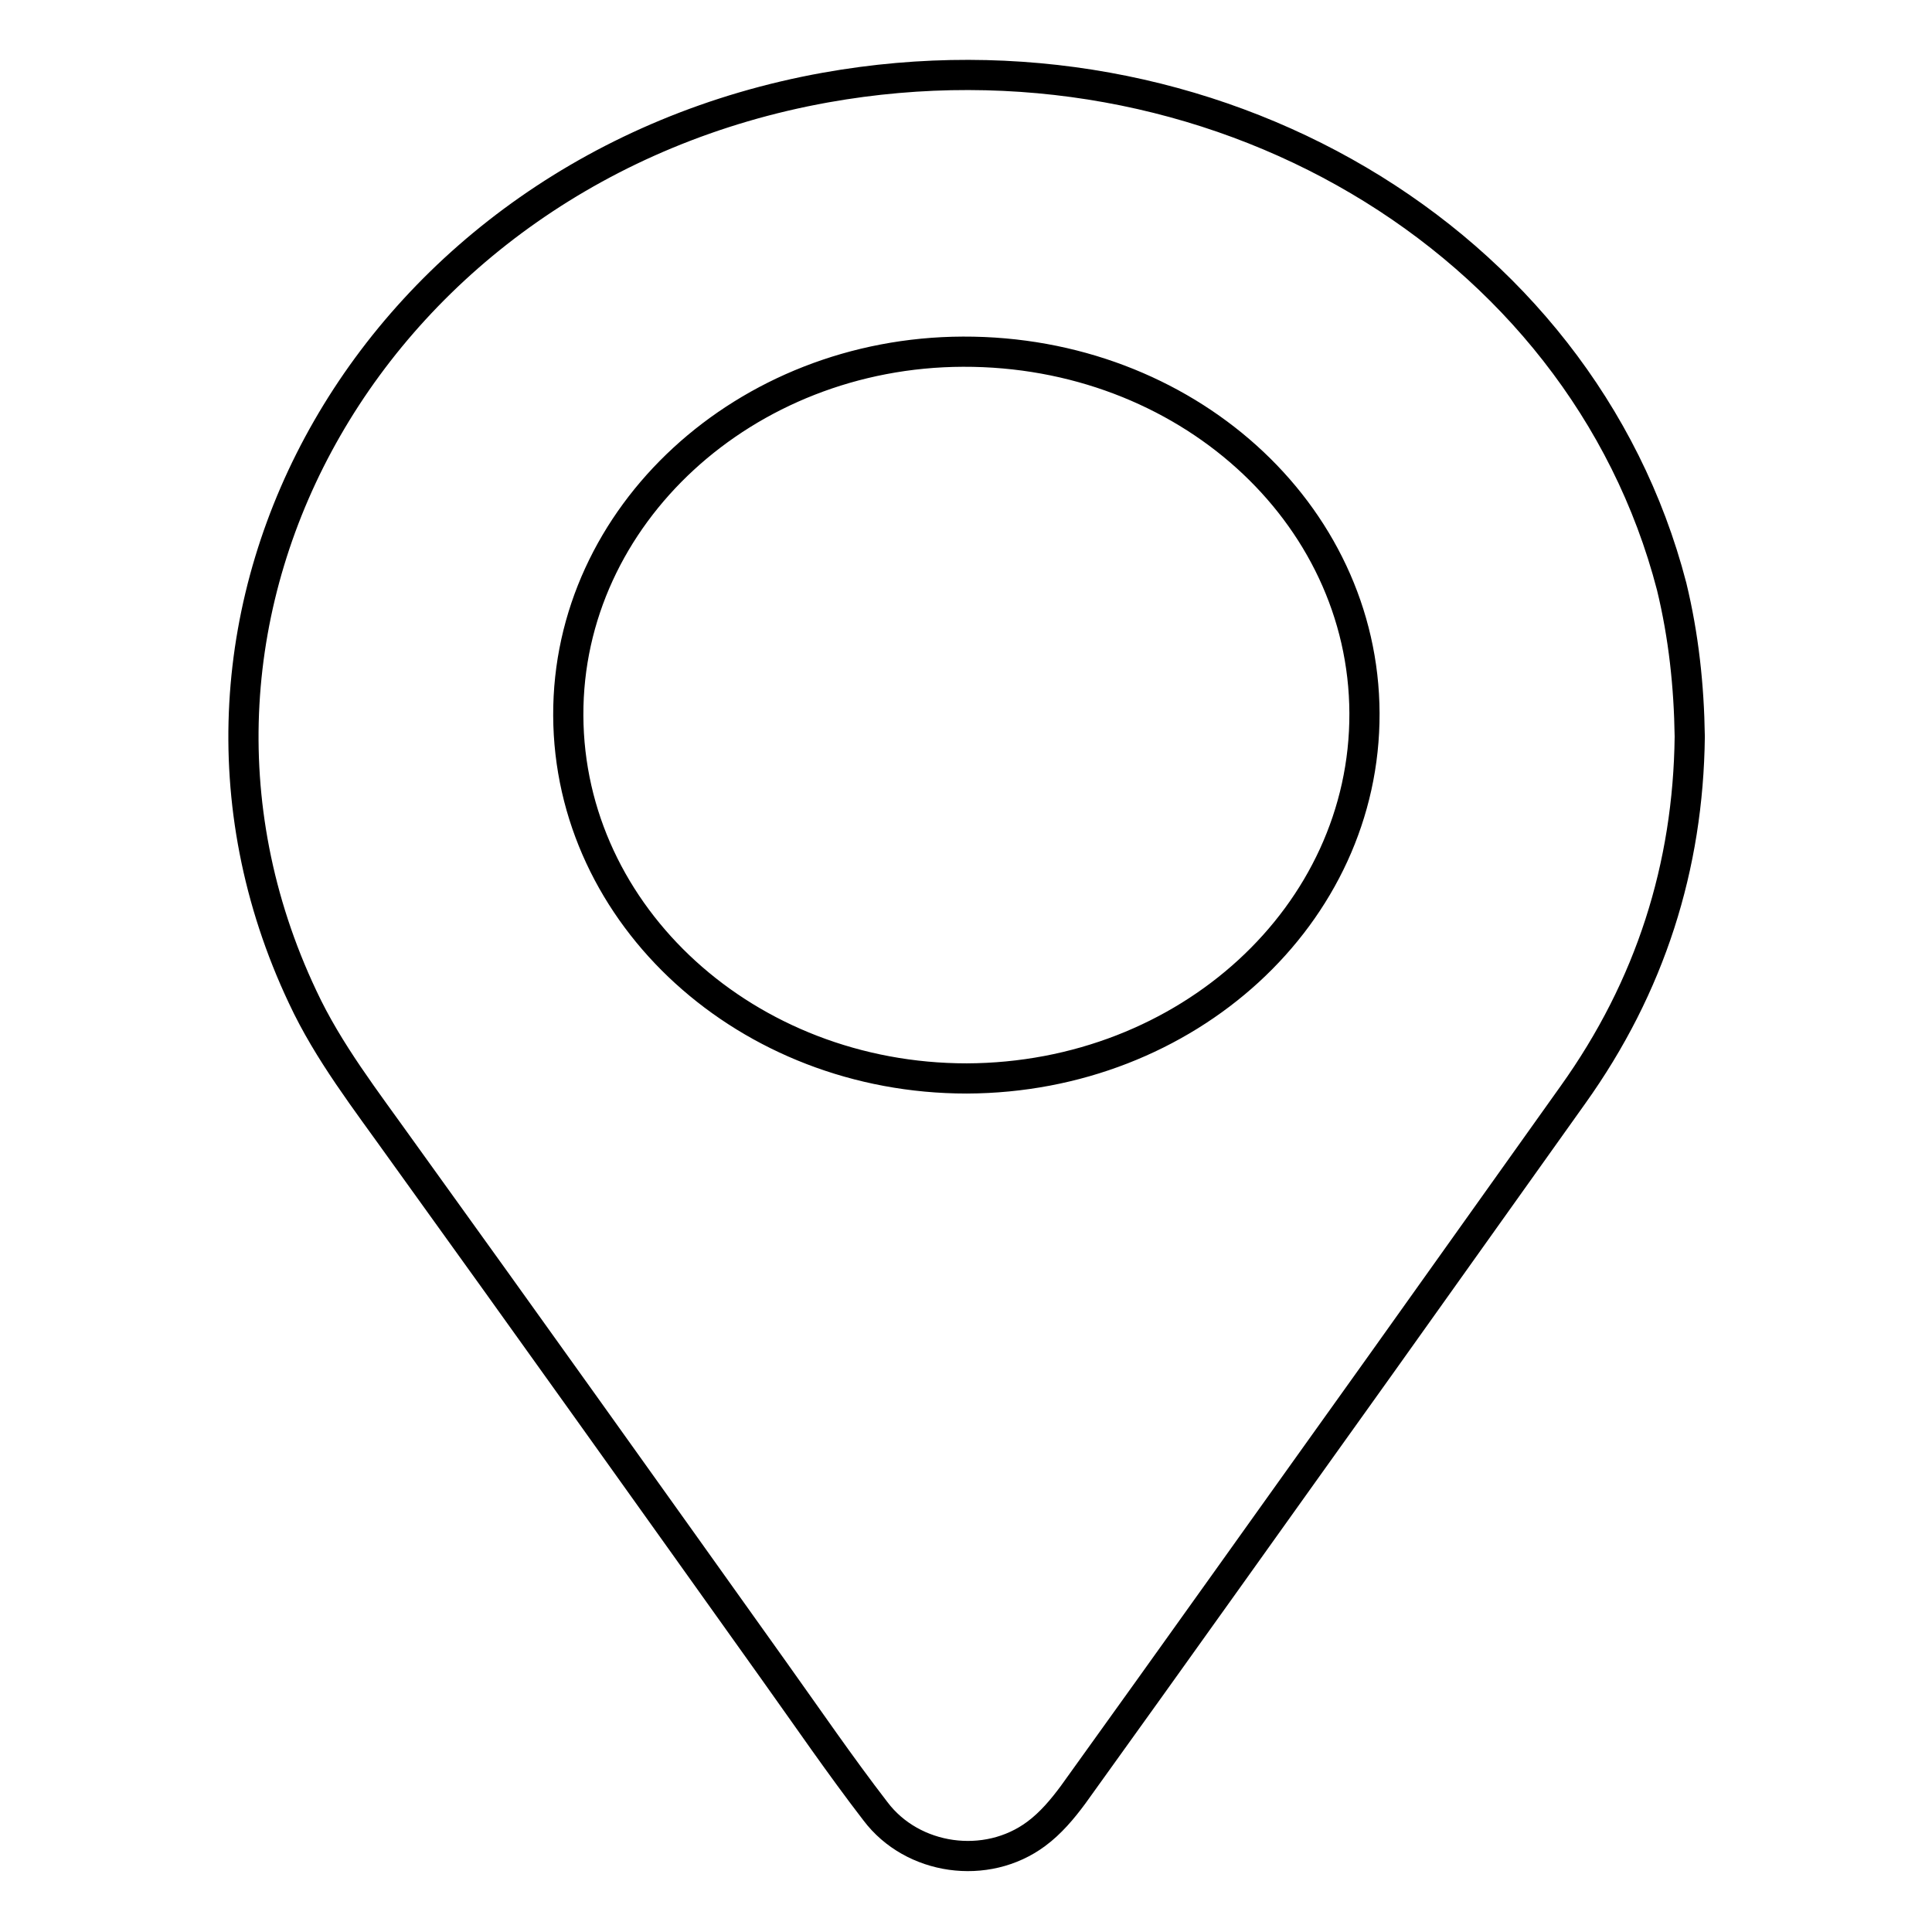
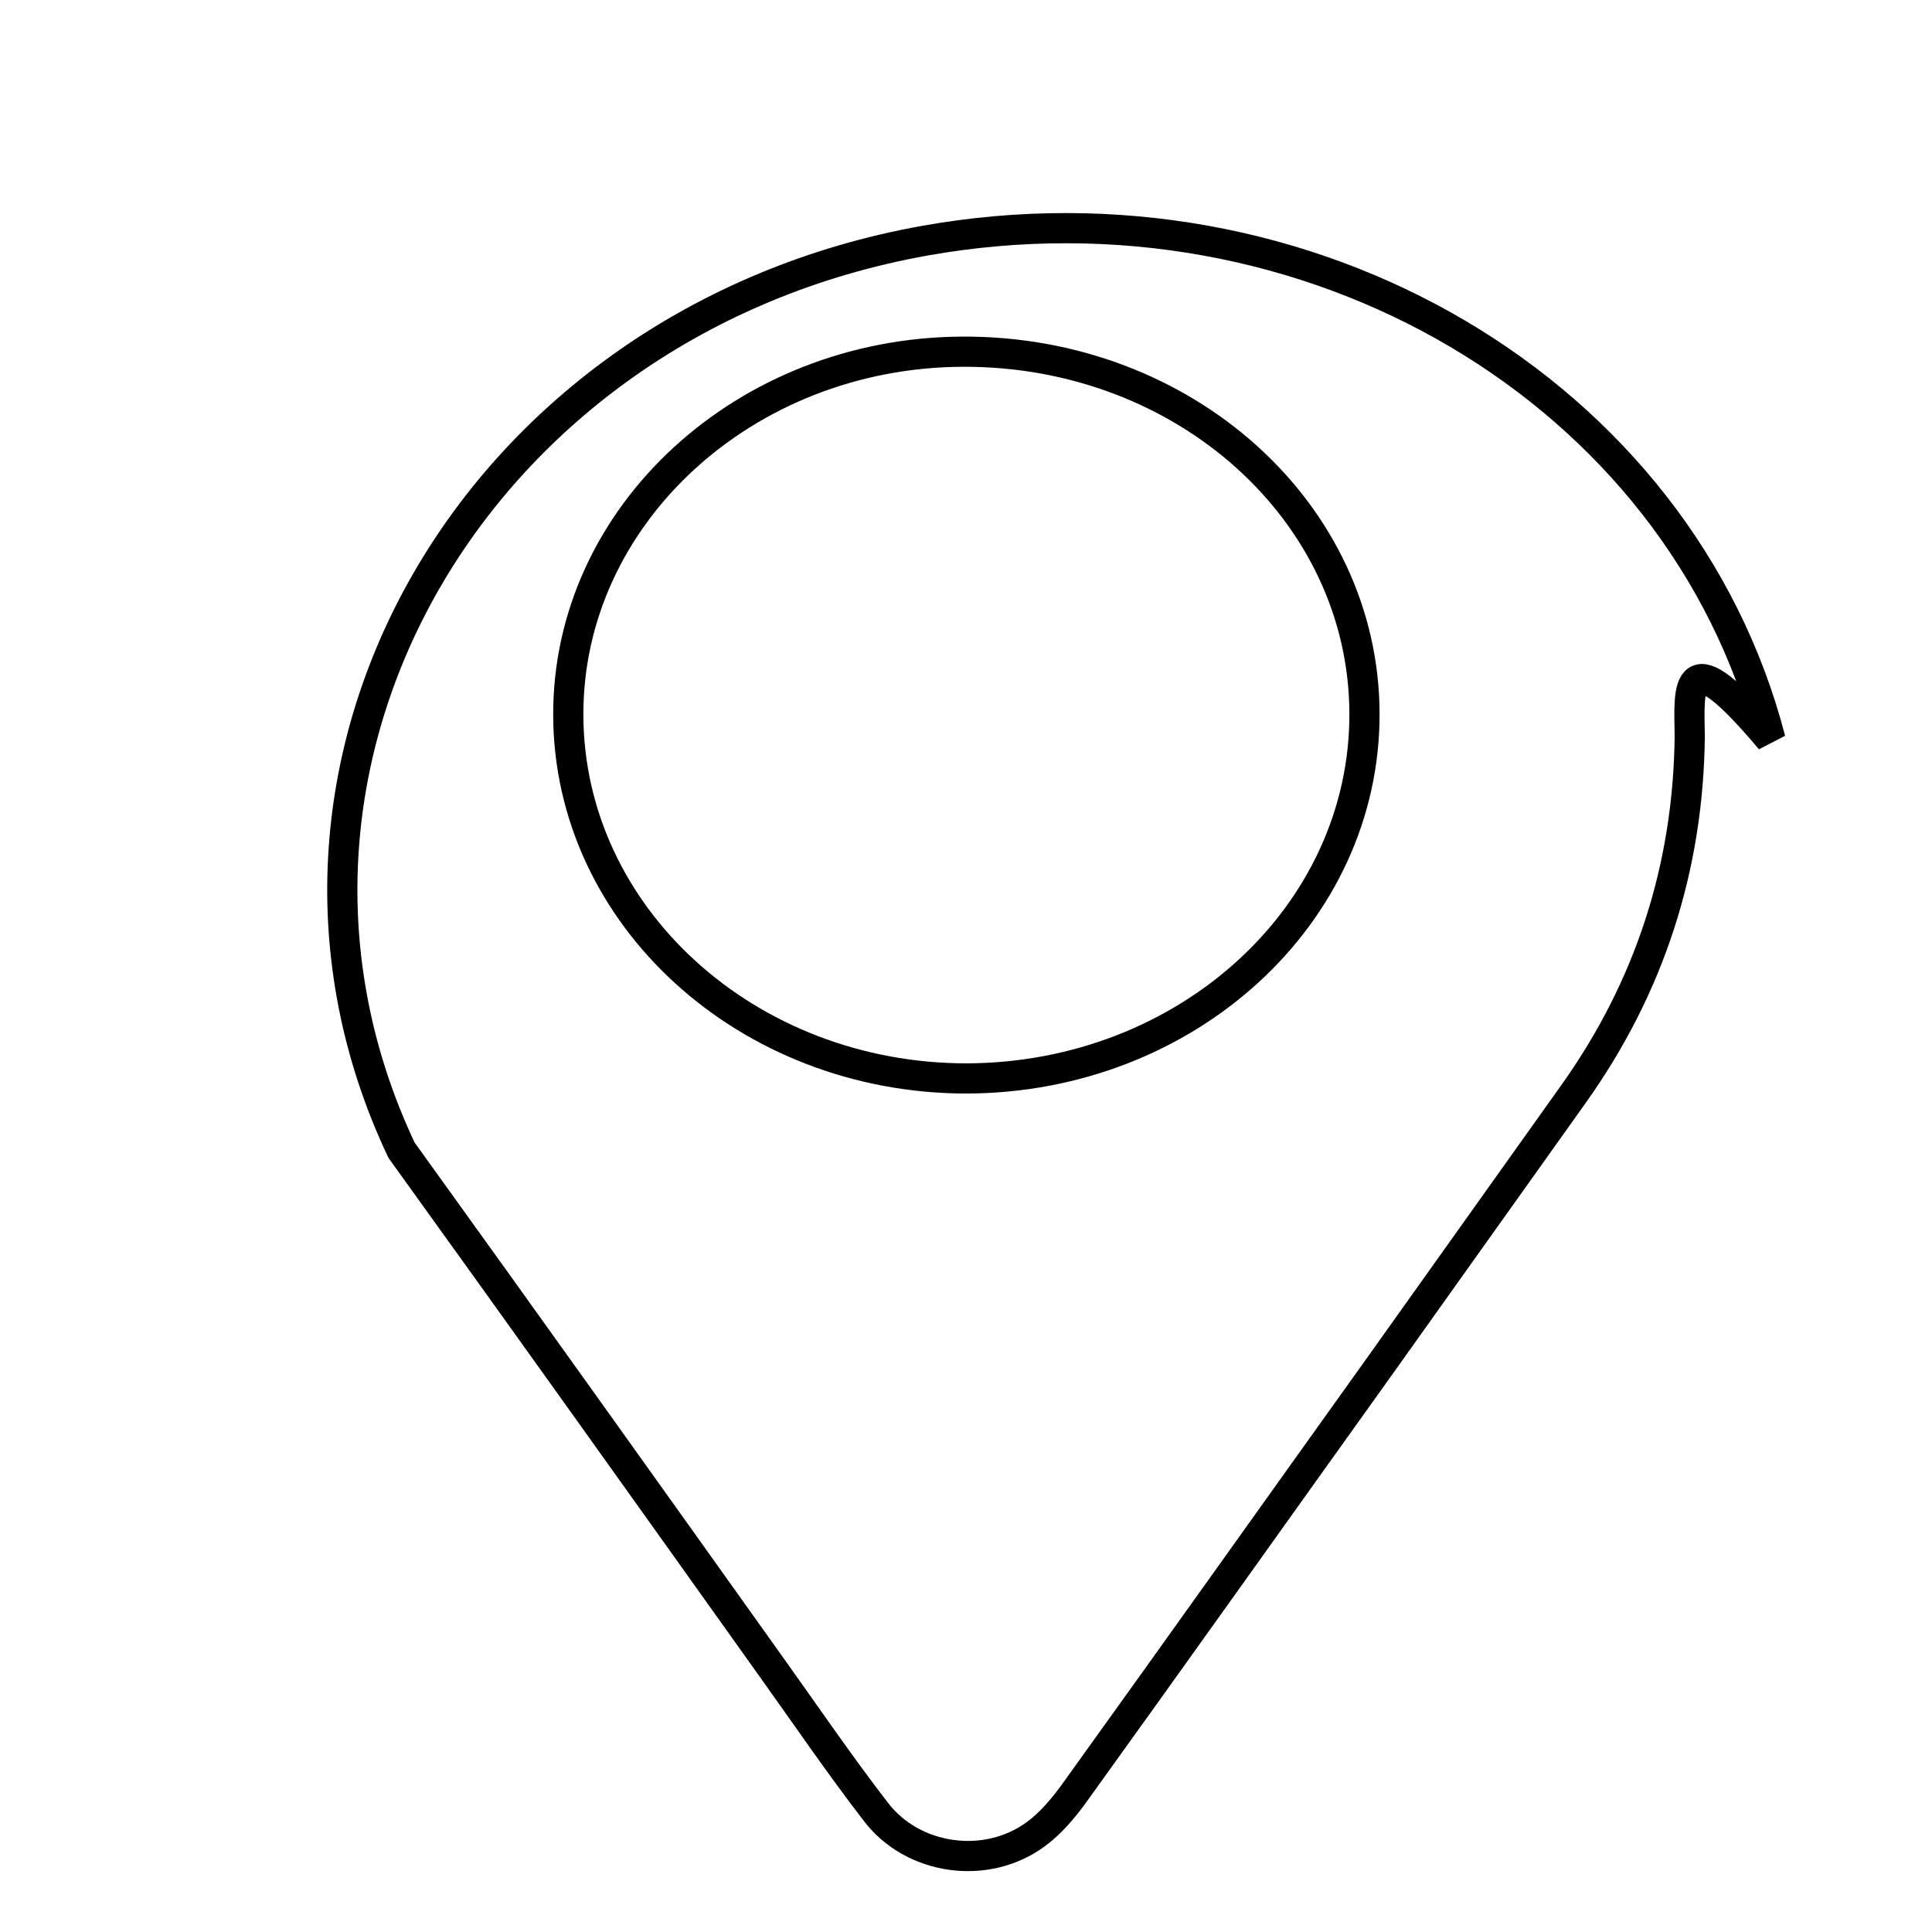
<svg xmlns="http://www.w3.org/2000/svg" version="1.1" x="0px" y="0px" viewBox="0 0 256 256" enable-background="new 0 0 256 256" xml:space="preserve">
  <g>
-     <path stroke-width="4" fill-opacity="0" stroke="#000000" d="M223.9,97.6c-0.2,17.2-5.2,33.1-15.5,47.5c-8.5,11.9-17,23.9-25.5,35.8c-13.6,19-27.1,38-40.7,56.9 c-1.4,1.9-3,3.8-4.9,5.2c-6.6,4.9-16.4,3.5-21.3-3c-4.7-6.1-9-12.4-13.5-18.7c-16.4-23-32.8-46-49.3-68.9 c-4.7-6.6-9.7-13-13.1-20.3c-24.1-51,9.7-109.8,69.3-120.5c50.9-9.1,100.1,19.9,112.1,66.1C223.1,84.3,223.8,90.9,223.9,97.6 L223.9,97.6z M128.1,142.9c29.2-0.1,52.8-21.7,52.7-48.4c-0.1-26.6-23.8-48-53.2-47.9c-28.9,0.1-52.4,21.7-52.3,48.2 C75.4,121.4,99,142.9,128.1,142.9L128.1,142.9z" />
+     <path stroke-width="4" fill-opacity="0" stroke="#000000" d="M223.9,97.6c-0.2,17.2-5.2,33.1-15.5,47.5c-8.5,11.9-17,23.9-25.5,35.8c-13.6,19-27.1,38-40.7,56.9 c-1.4,1.9-3,3.8-4.9,5.2c-6.6,4.9-16.4,3.5-21.3-3c-4.7-6.1-9-12.4-13.5-18.7c-16.4-23-32.8-46-49.3-68.9 c-24.1-51,9.7-109.8,69.3-120.5c50.9-9.1,100.1,19.9,112.1,66.1C223.1,84.3,223.8,90.9,223.9,97.6 L223.9,97.6z M128.1,142.9c29.2-0.1,52.8-21.7,52.7-48.4c-0.1-26.6-23.8-48-53.2-47.9c-28.9,0.1-52.4,21.7-52.3,48.2 C75.4,121.4,99,142.9,128.1,142.9L128.1,142.9z" />
  </g>
</svg>